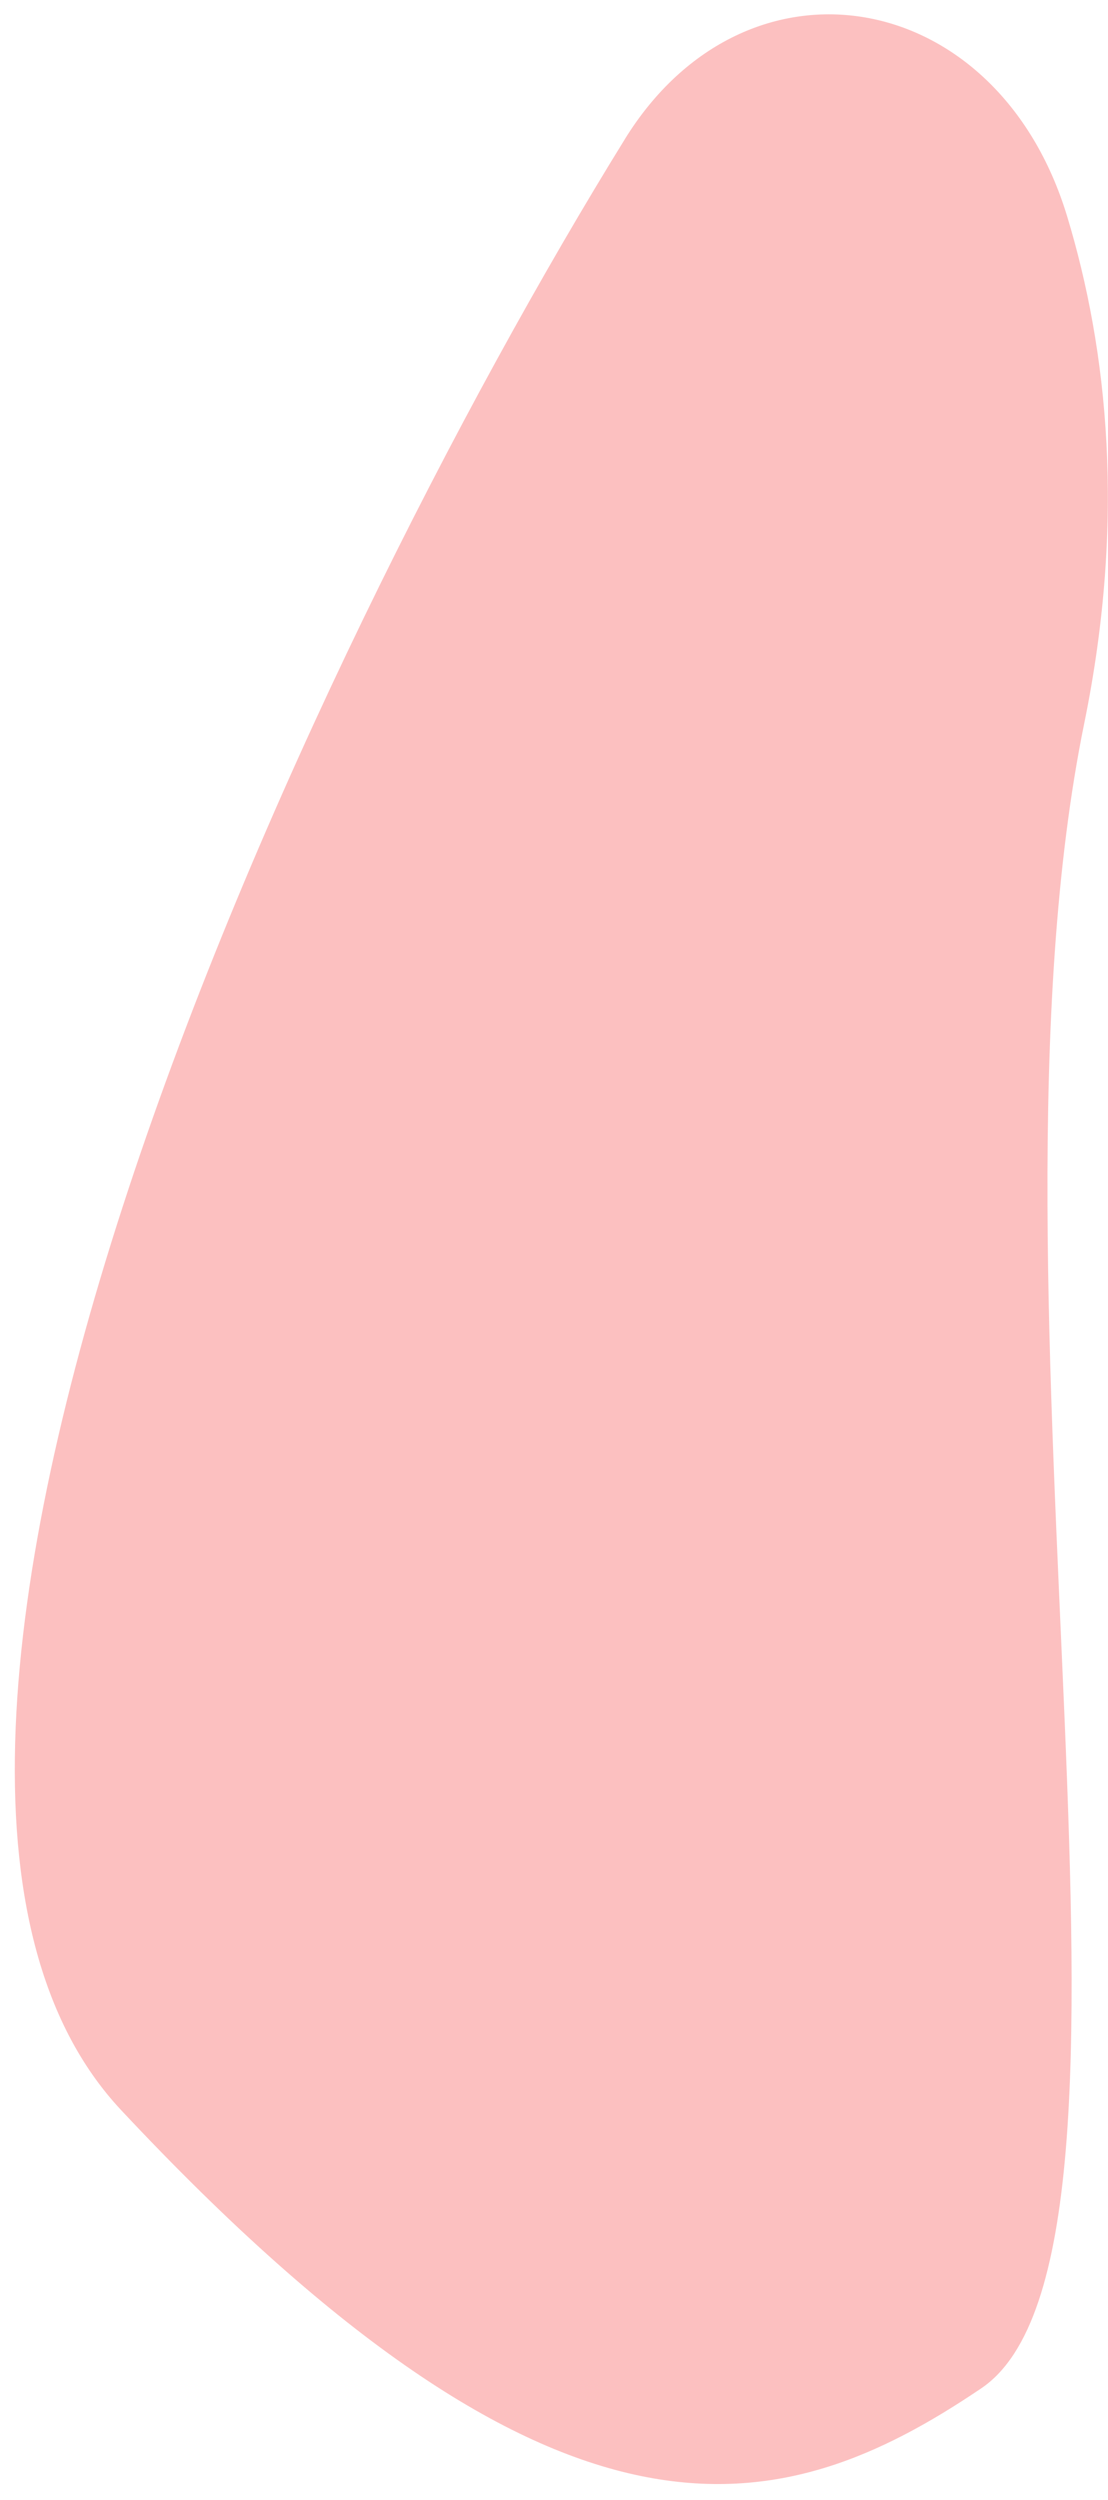
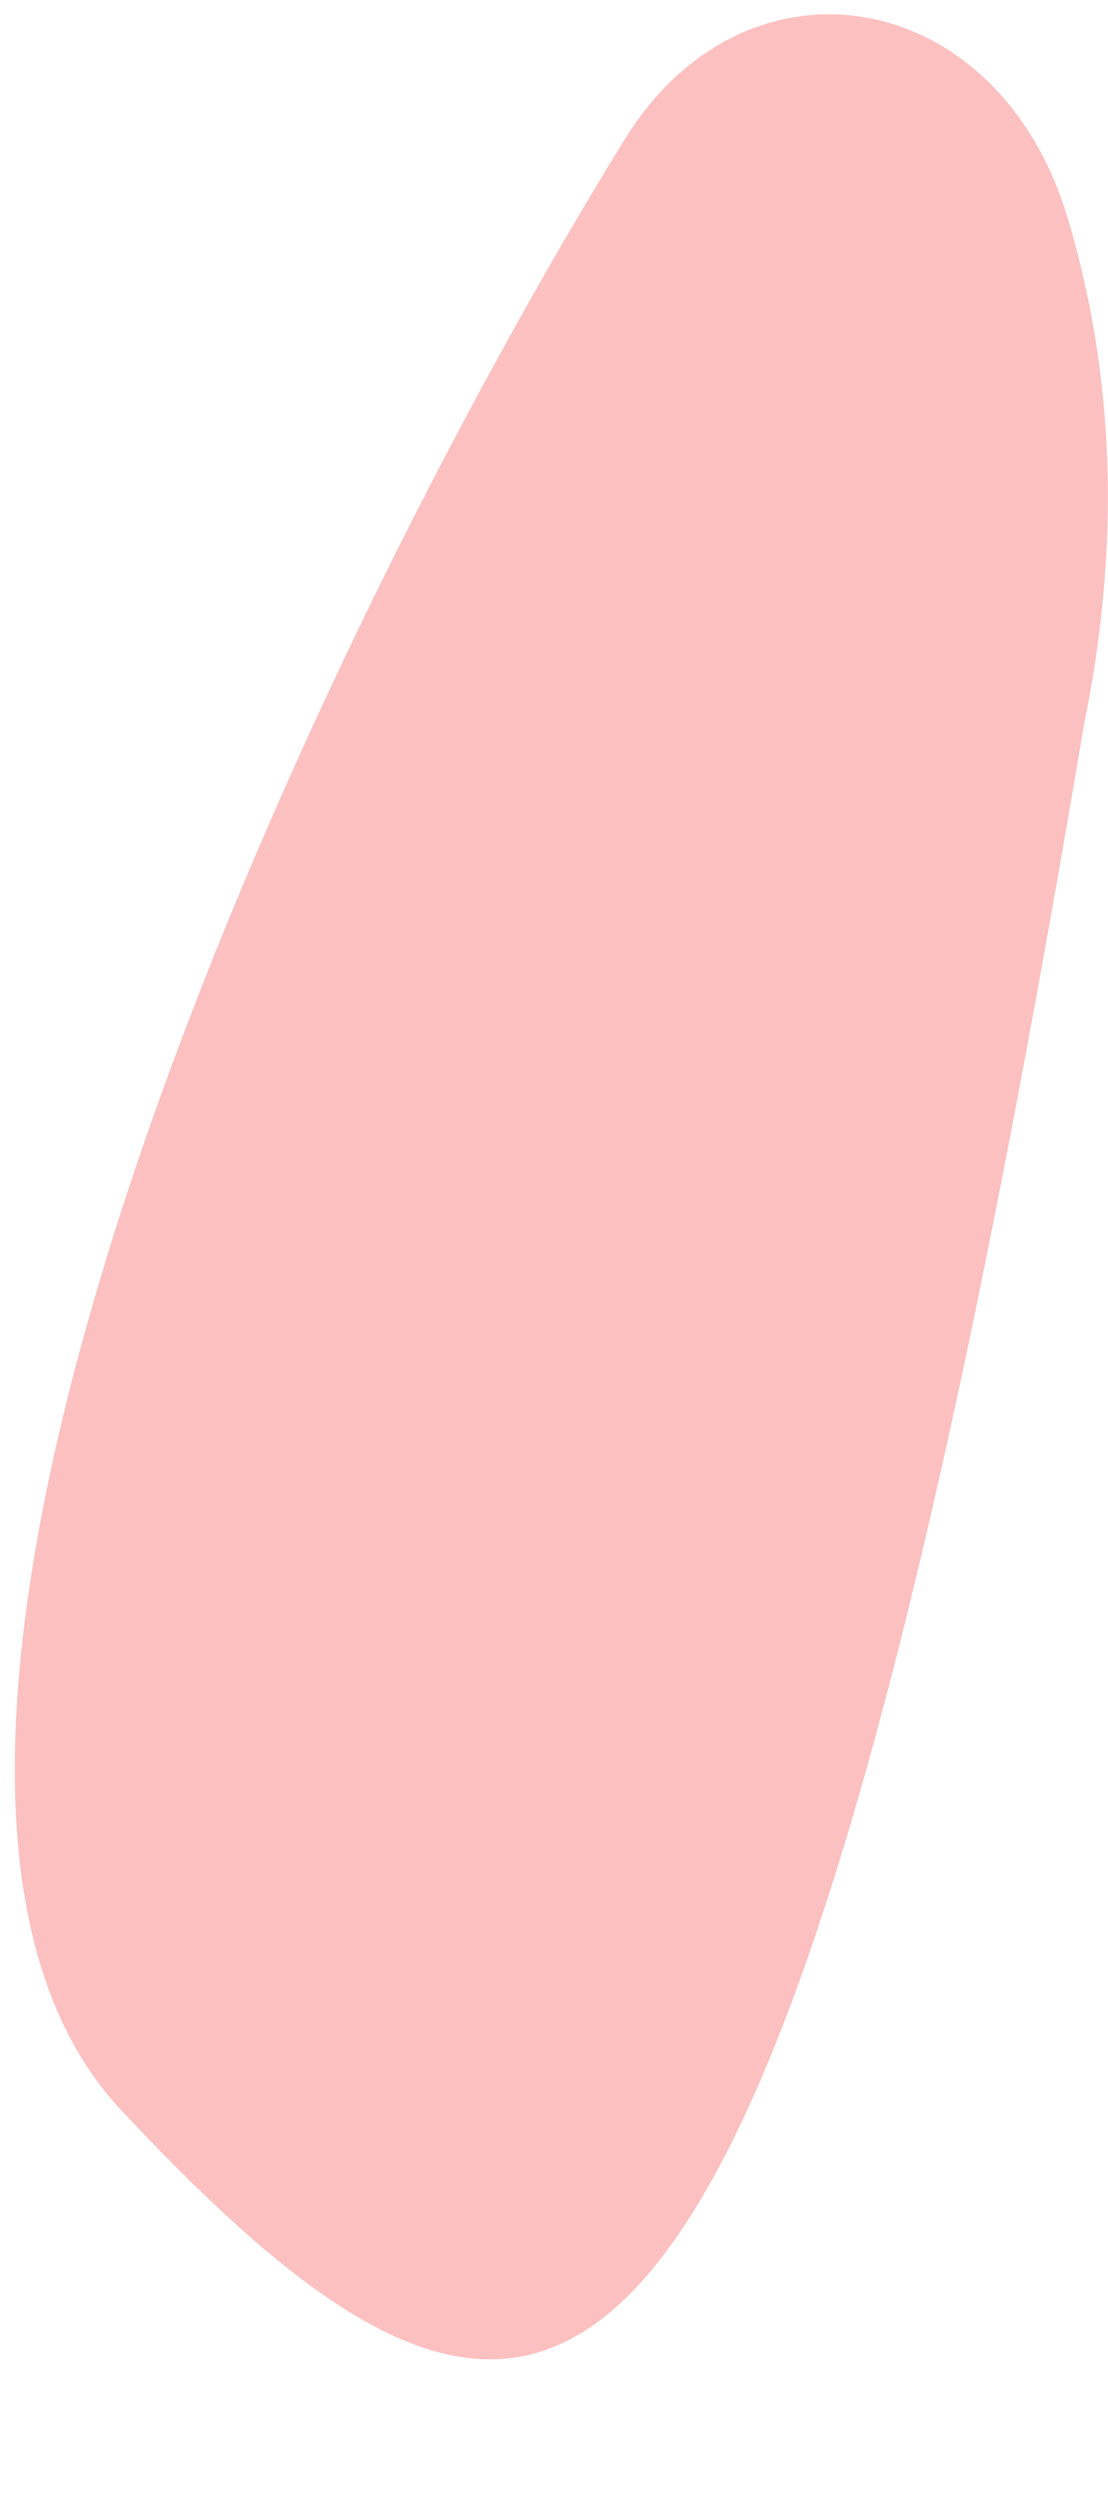
<svg xmlns="http://www.w3.org/2000/svg" width="55" height="124" viewBox="0 0 55 124" fill="none">
-   <path d="M31.018 6.899C37.043 -2.838 49.497 -0.729 52.972 10.729C54.981 17.361 55.884 25.77 53.822 35.87C48.068 64.011 58.669 111.73 48.708 118.454C38.75 125.179 27.804 127.916 6.01 104.652C-10.288 87.257 14.912 32.931 31.022 6.895L31.018 6.899Z" fill="#FCC0C0" />
+   <path d="M31.018 6.899C37.043 -2.838 49.497 -0.729 52.972 10.729C54.981 17.361 55.884 25.77 53.822 35.87C38.75 125.179 27.804 127.916 6.01 104.652C-10.288 87.257 14.912 32.931 31.022 6.895L31.018 6.899Z" fill="#FCC0C0" />
</svg>